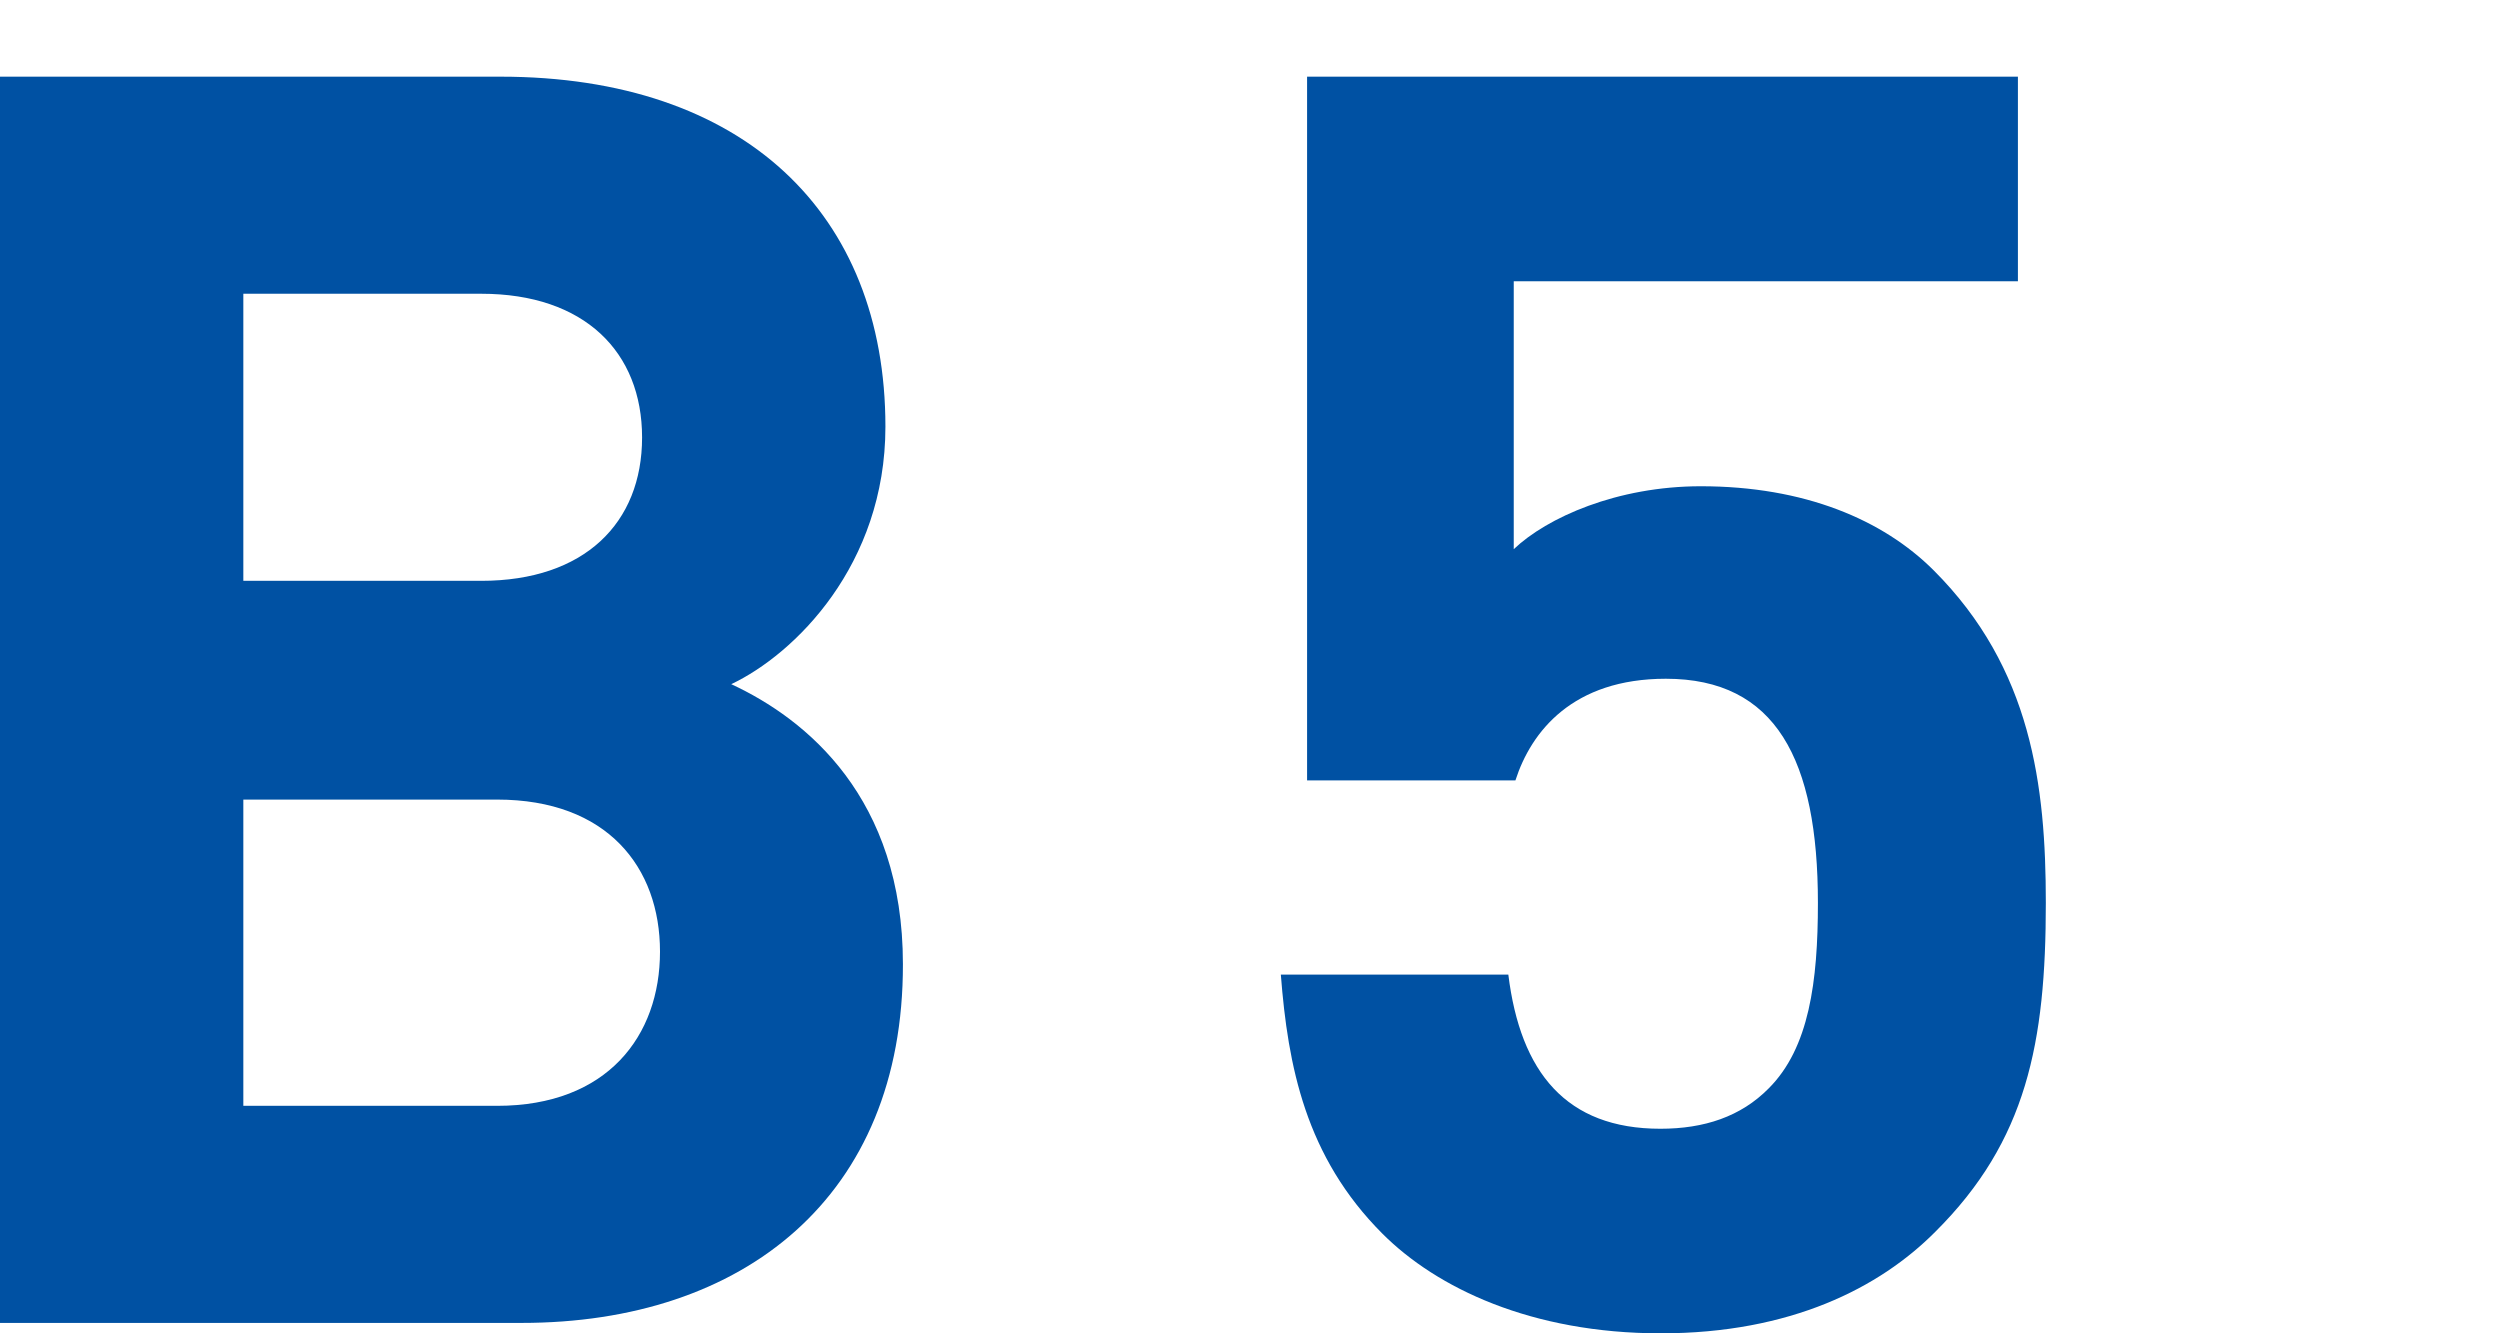
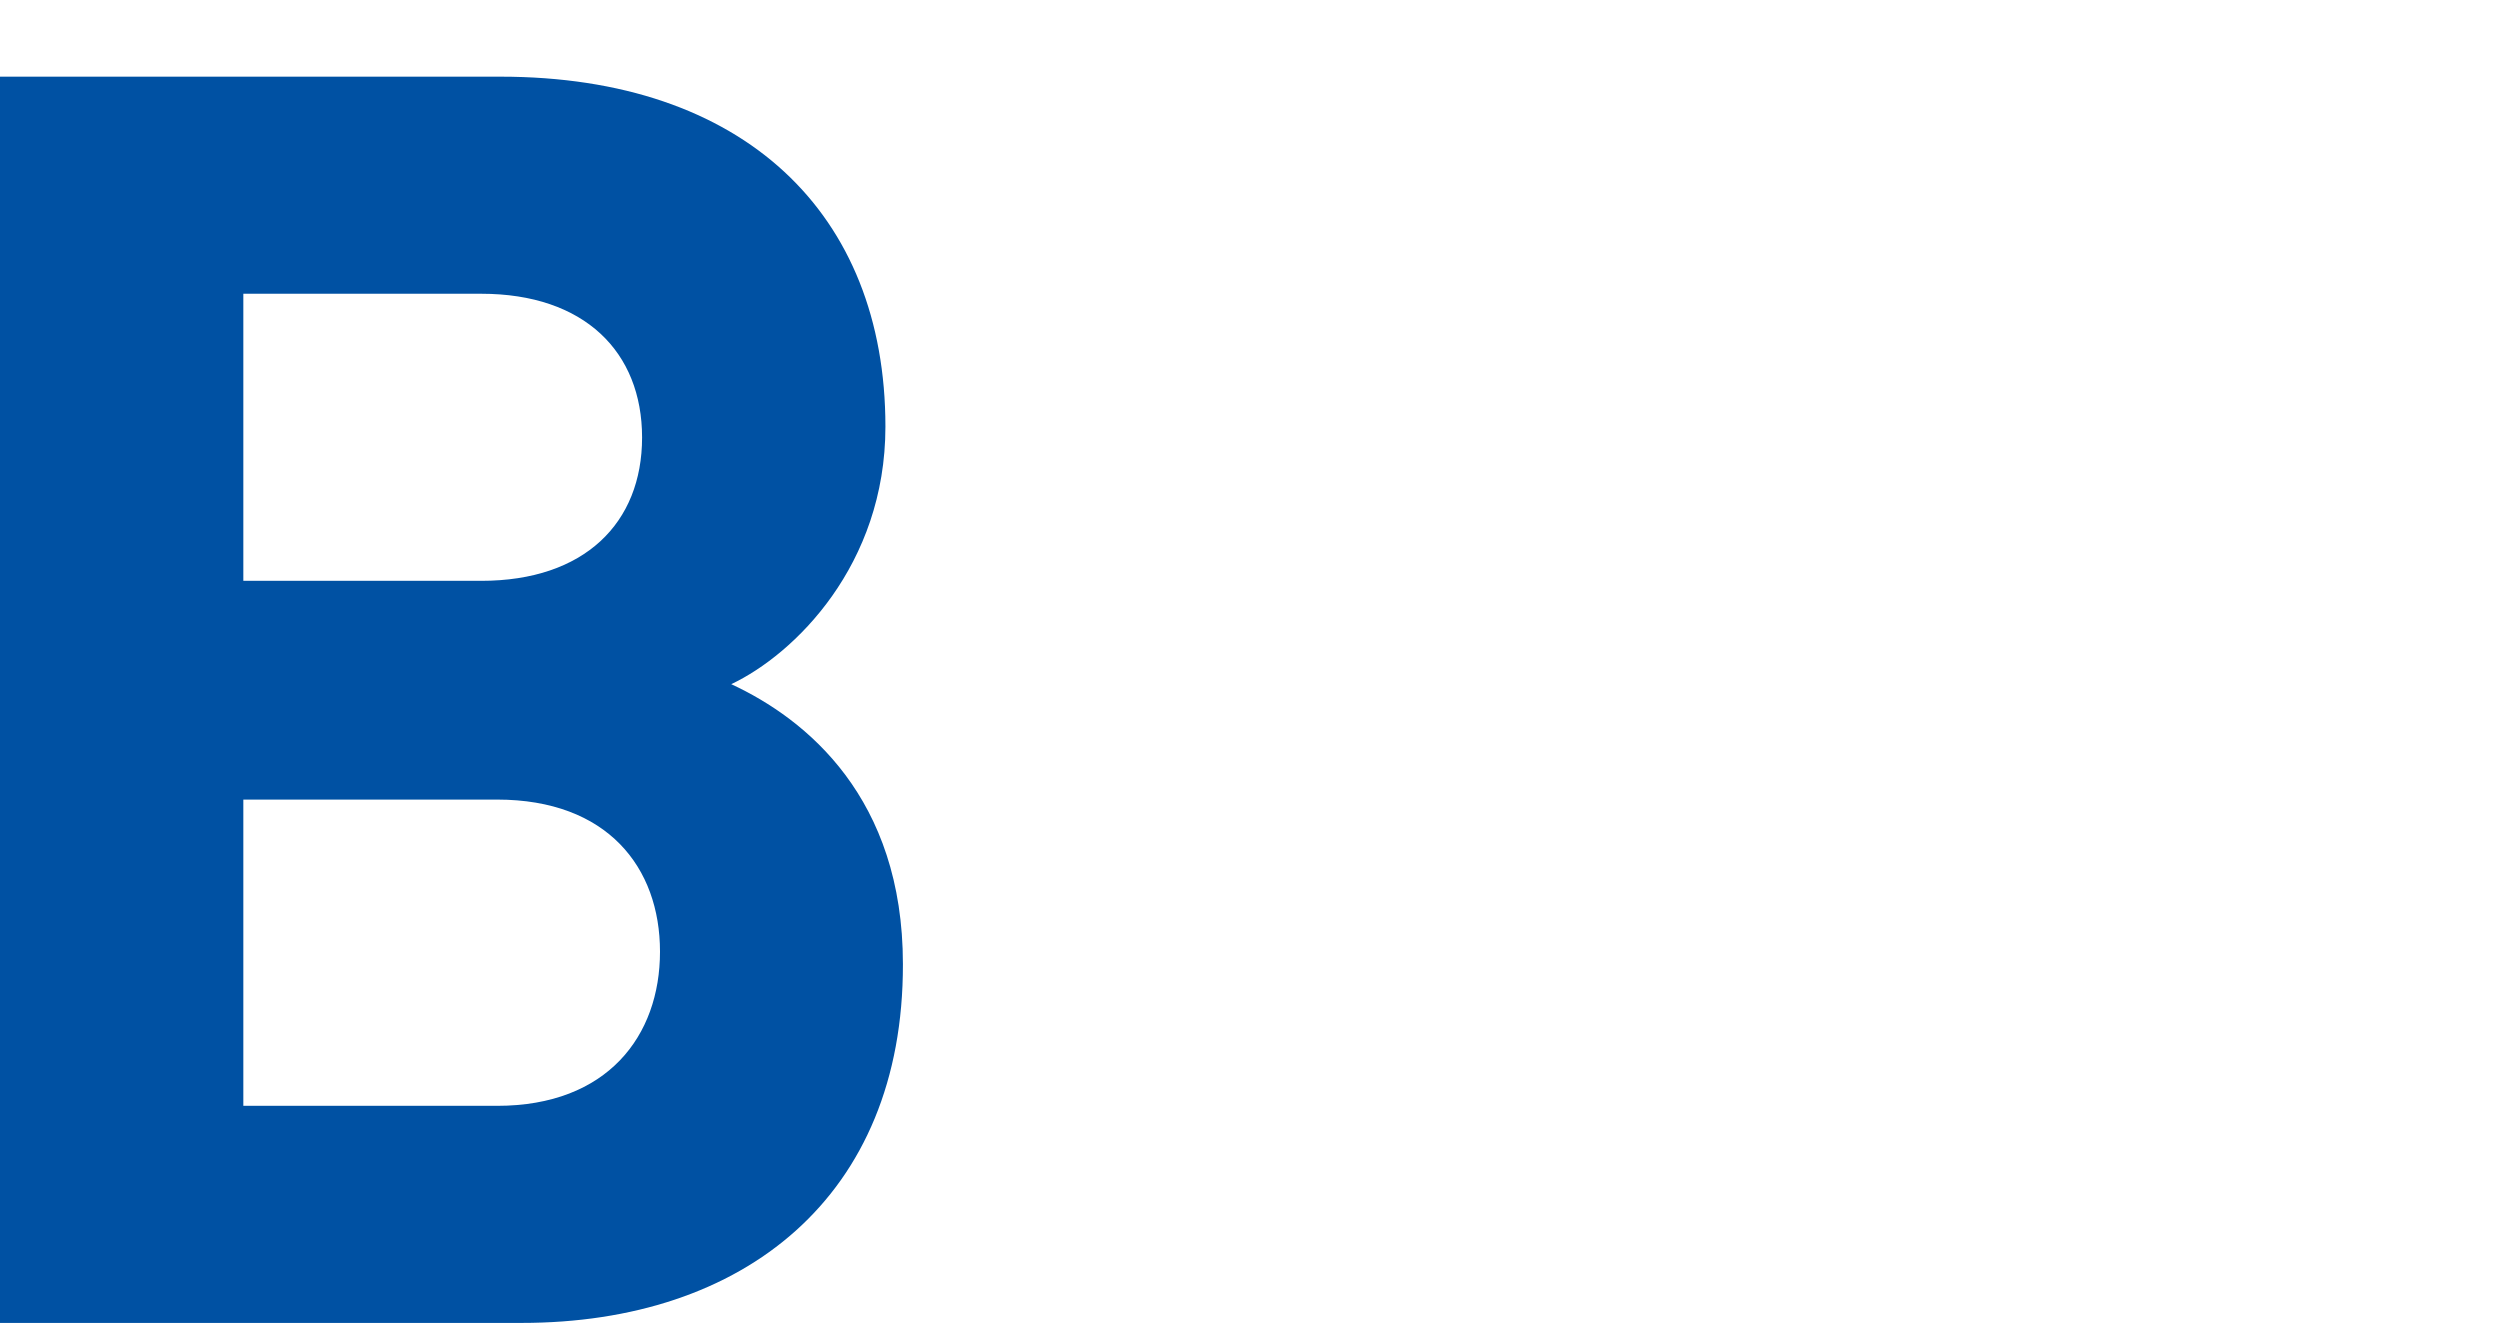
<svg xmlns="http://www.w3.org/2000/svg" version="1.1" id="レイヤー_1" x="0px" y="0px" viewBox="0 0 60 32" style="enable-background:new 0 0 60 32;" xml:space="preserve">
  <style type="text/css">
	.st0{fill:#0051A3;}
</style>
  <g>
    <path class="st0" d="M12.52,31.75H0V1.84h12.01c5.84,0,9.24,3.28,9.24,8.4c0,3.32-2.18,5.46-3.7,6.18   c1.81,0.84,4.12,2.73,4.12,6.72C21.68,28.72,17.85,31.75,12.52,31.75z M11.55,7.05H5.84v6.89h5.71c2.48,0,3.86-1.39,3.86-3.44   S14.03,7.05,11.55,7.05z M11.93,19.19H5.84v7.35h6.09c2.65,0,3.91-1.68,3.91-3.7S14.58,19.19,11.93,19.19z" />
-     <path class="st0" d="M46.45,29.56C45.11,30.91,42.97,32,39.86,32c-3.11,0-5.38-1.09-6.68-2.39c-1.85-1.85-2.27-4.03-2.44-6.22h5.46   c0.29,2.35,1.39,3.7,3.65,3.7c1.05,0,1.93-0.29,2.6-0.97c0.97-0.97,1.18-2.56,1.18-4.45c0-3.44-1.01-5.38-3.65-5.38   c-2.23,0-3.23,1.26-3.61,2.44h-5V1.84h17.06v4.91h-12.1v6.43c0.8-0.76,2.48-1.51,4.49-1.51c2.48,0,4.37,0.8,5.59,2.02   c2.35,2.35,2.69,5.17,2.69,7.98C49.1,25.03,48.64,27.38,46.45,29.56z" />
  </g>
</svg>